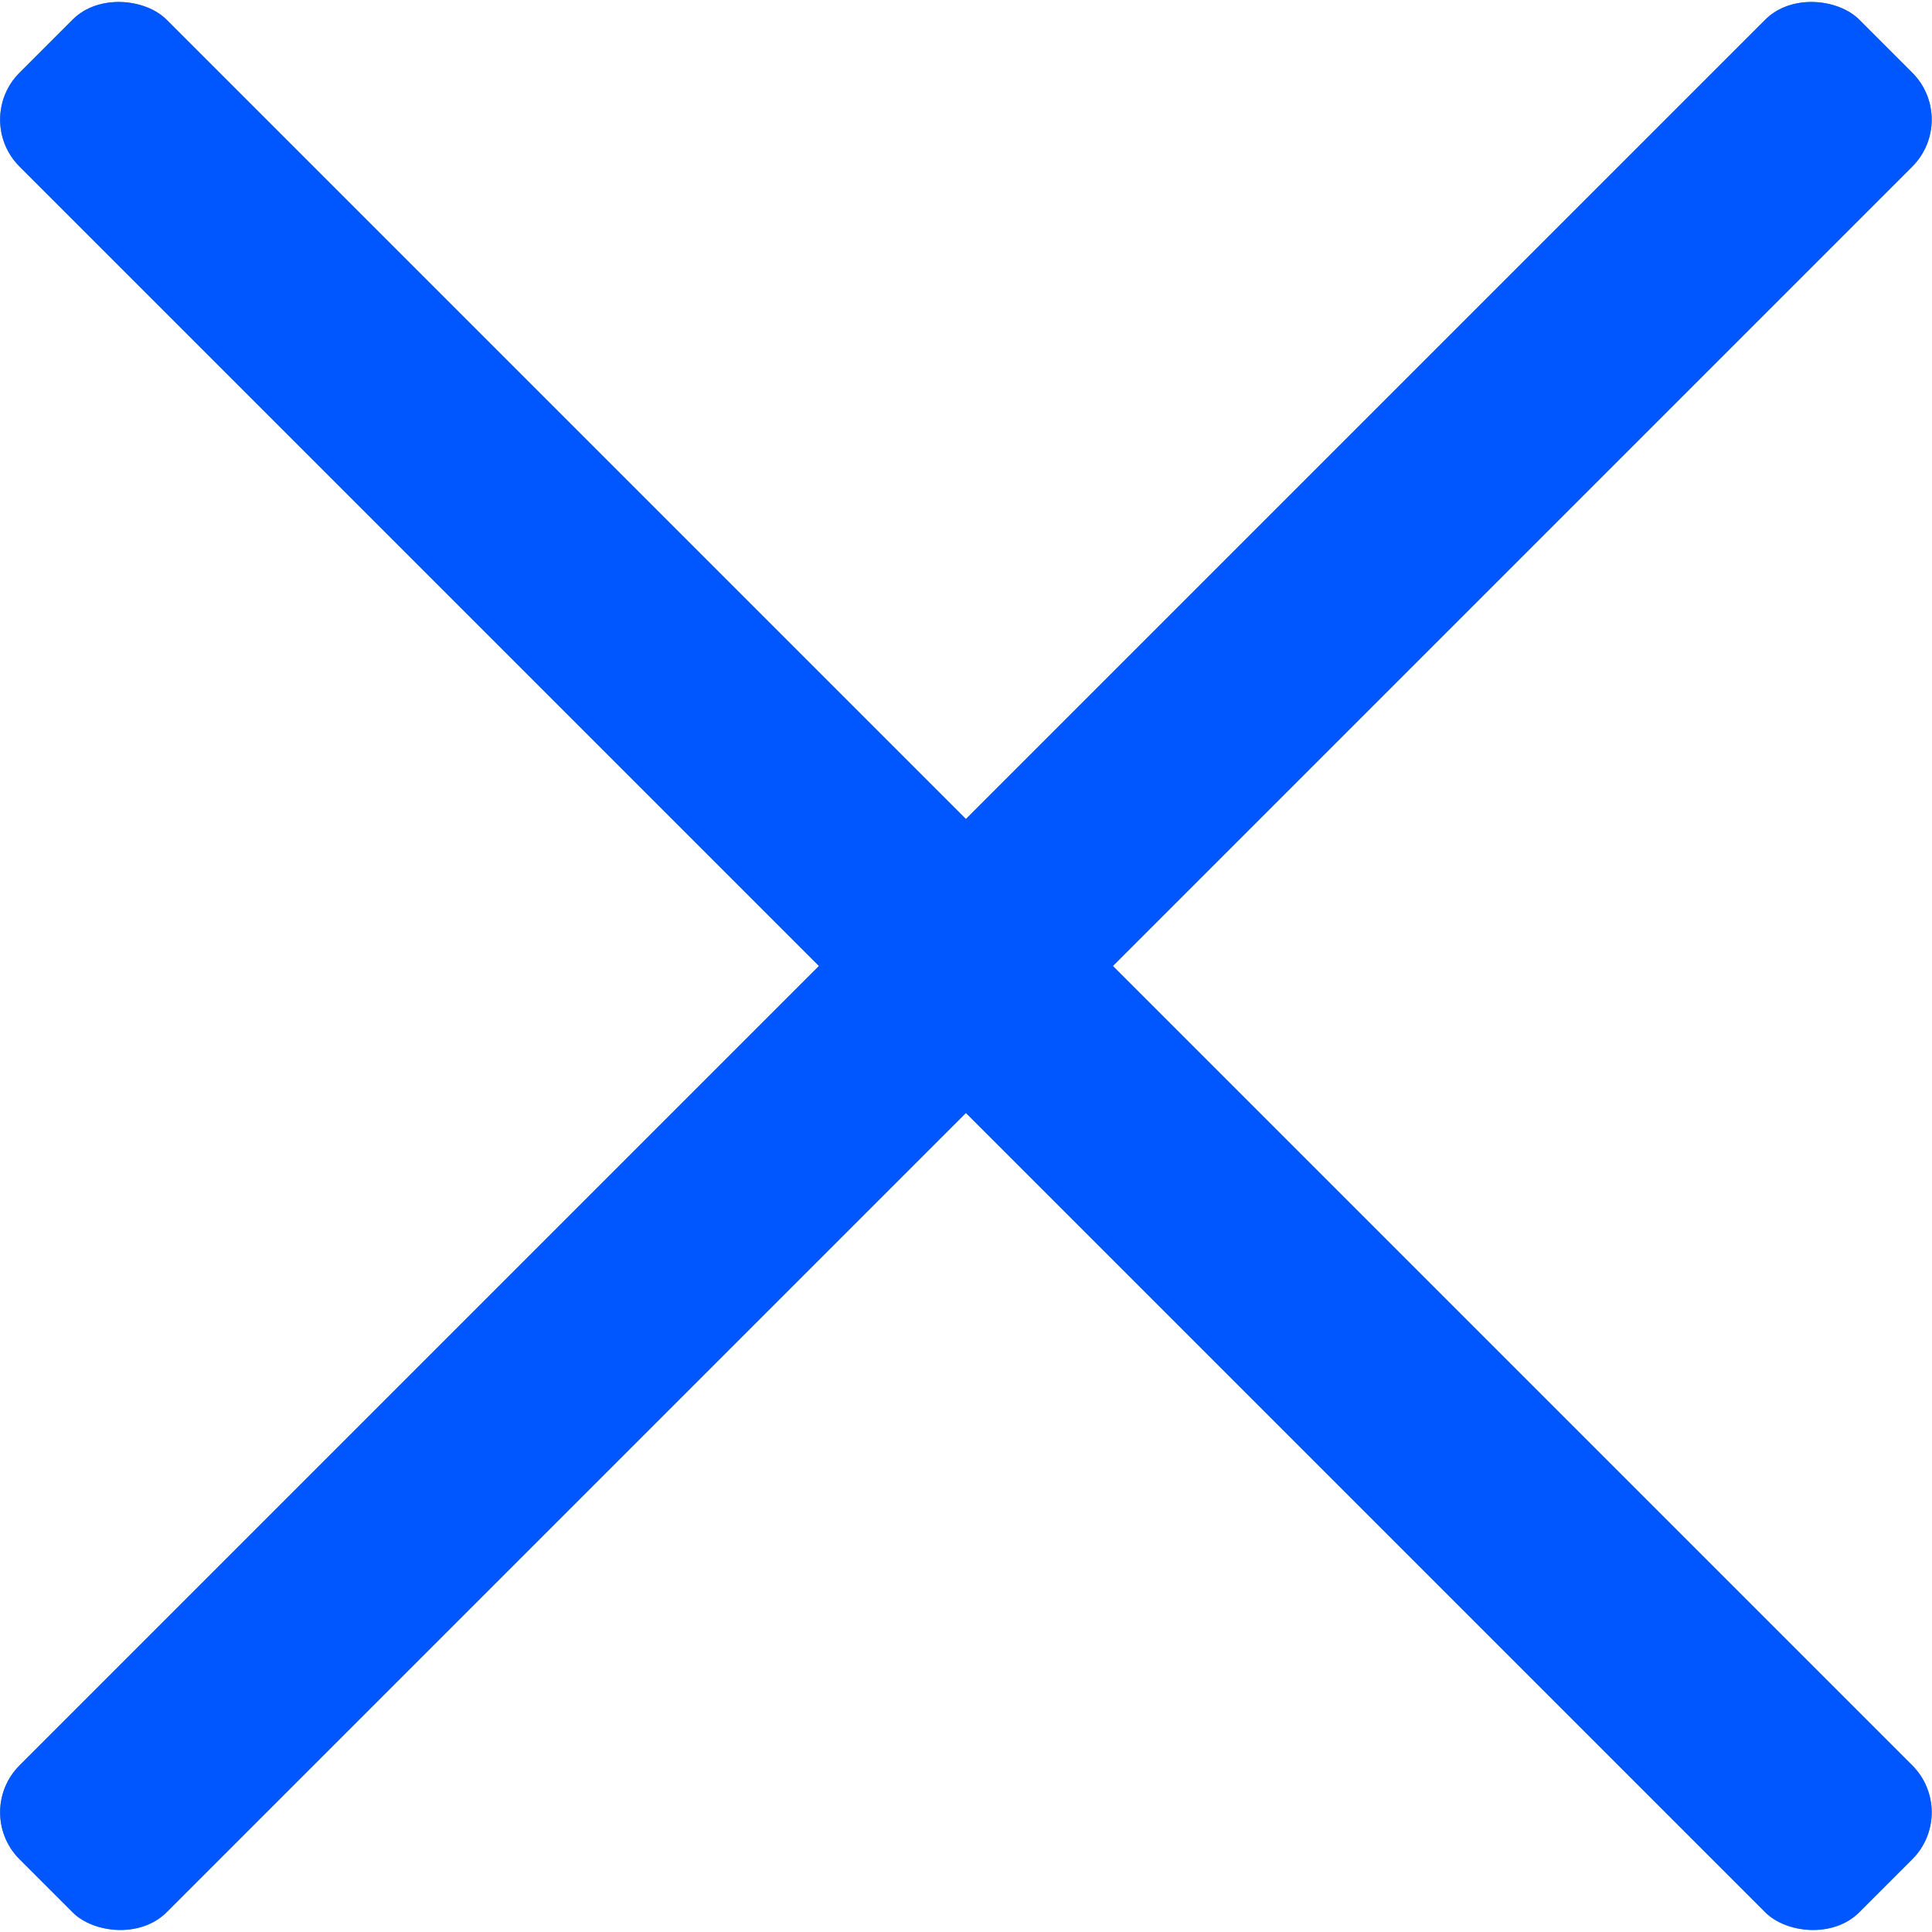
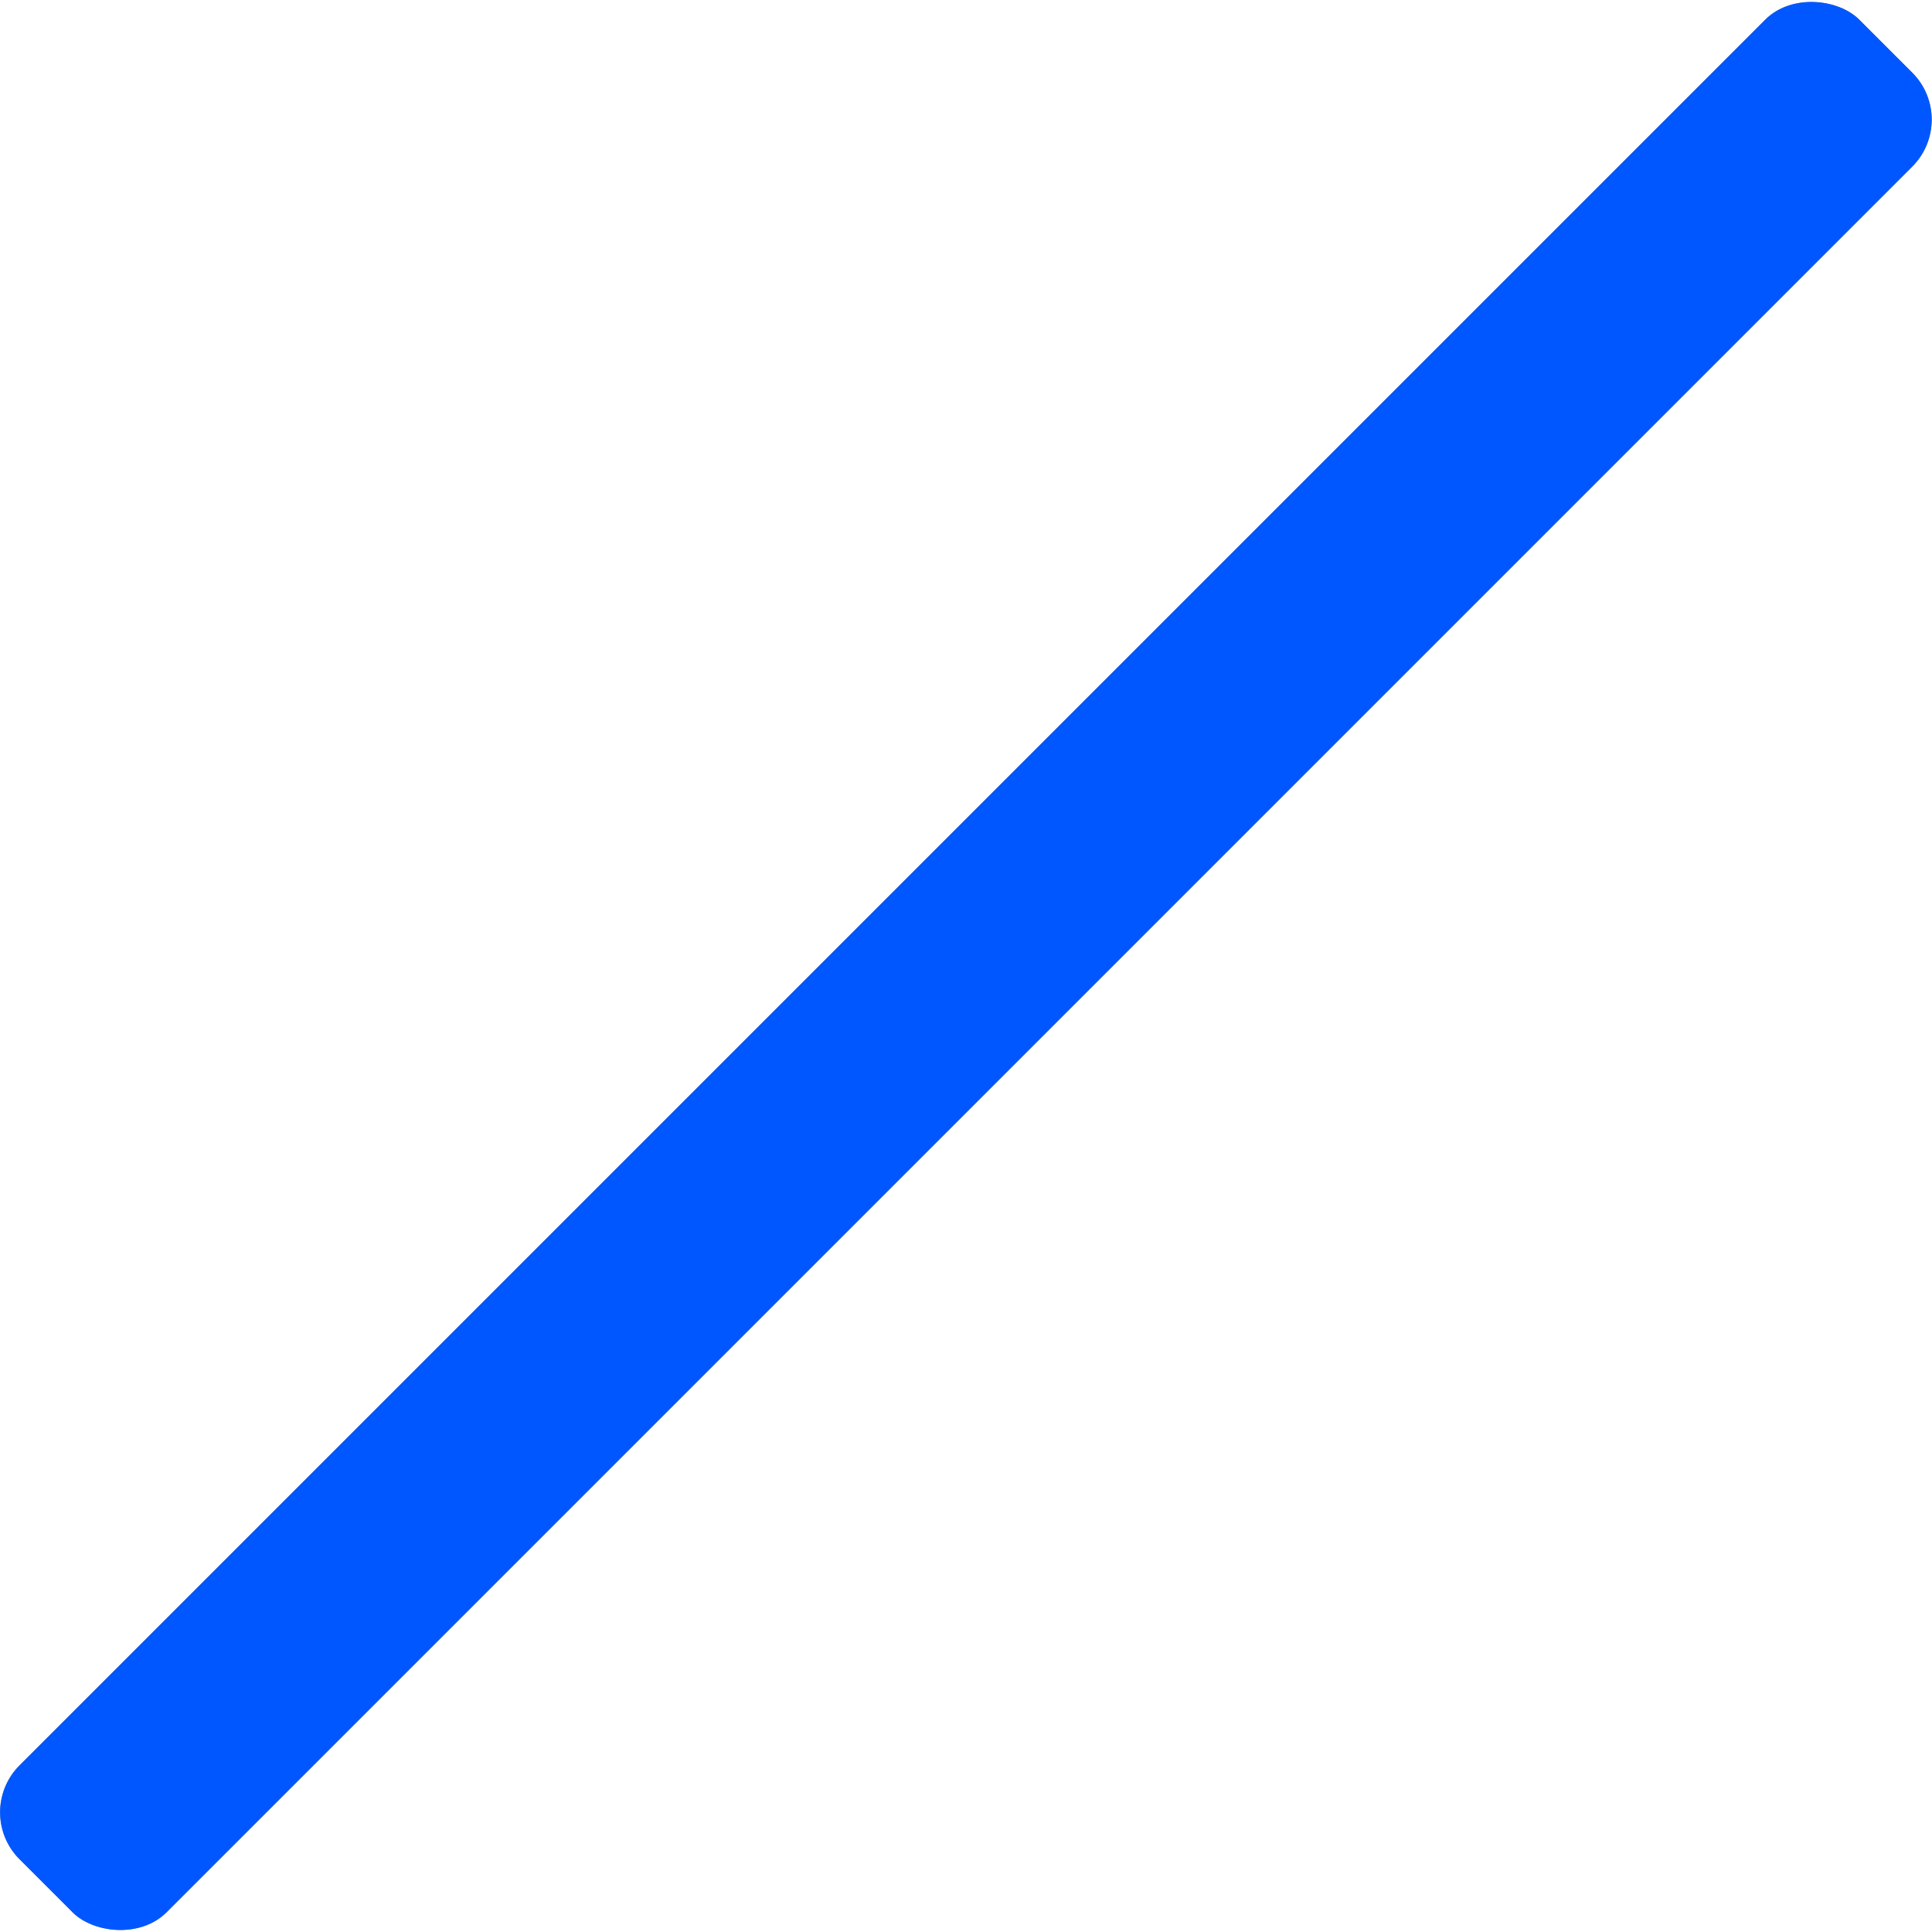
<svg xmlns="http://www.w3.org/2000/svg" id="Hover" width="20.08" height="20.08" viewBox="0 0 20.08 20.08">
  <defs>
    <style>.cls-1{fill:#7d868c;}.cls-2{fill:#0057ff;}</style>
  </defs>
  <title>x-hover</title>
  <rect class="cls-1" x="-3.02" y="9.25" width="27.04" height="2.16" rx="0.69" ry="0.69" transform="translate(-4.69 10.16) rotate(-45)" />
-   <rect class="cls-1" x="9.42" y="-3.19" width="2.16" height="27.04" rx="0.69" ry="0.69" transform="translate(-4.69 10.16) rotate(-45)" />
  <rect class="cls-2" x="-3.02" y="9.25" width="27.04" height="2.16" rx="0.69" ry="0.69" transform="translate(-4.69 10.16) rotate(-45)" />
-   <rect class="cls-2" x="9.42" y="-3.19" width="2.16" height="27.04" rx="0.69" ry="0.69" transform="translate(-4.69 10.16) rotate(-45)" />
</svg>